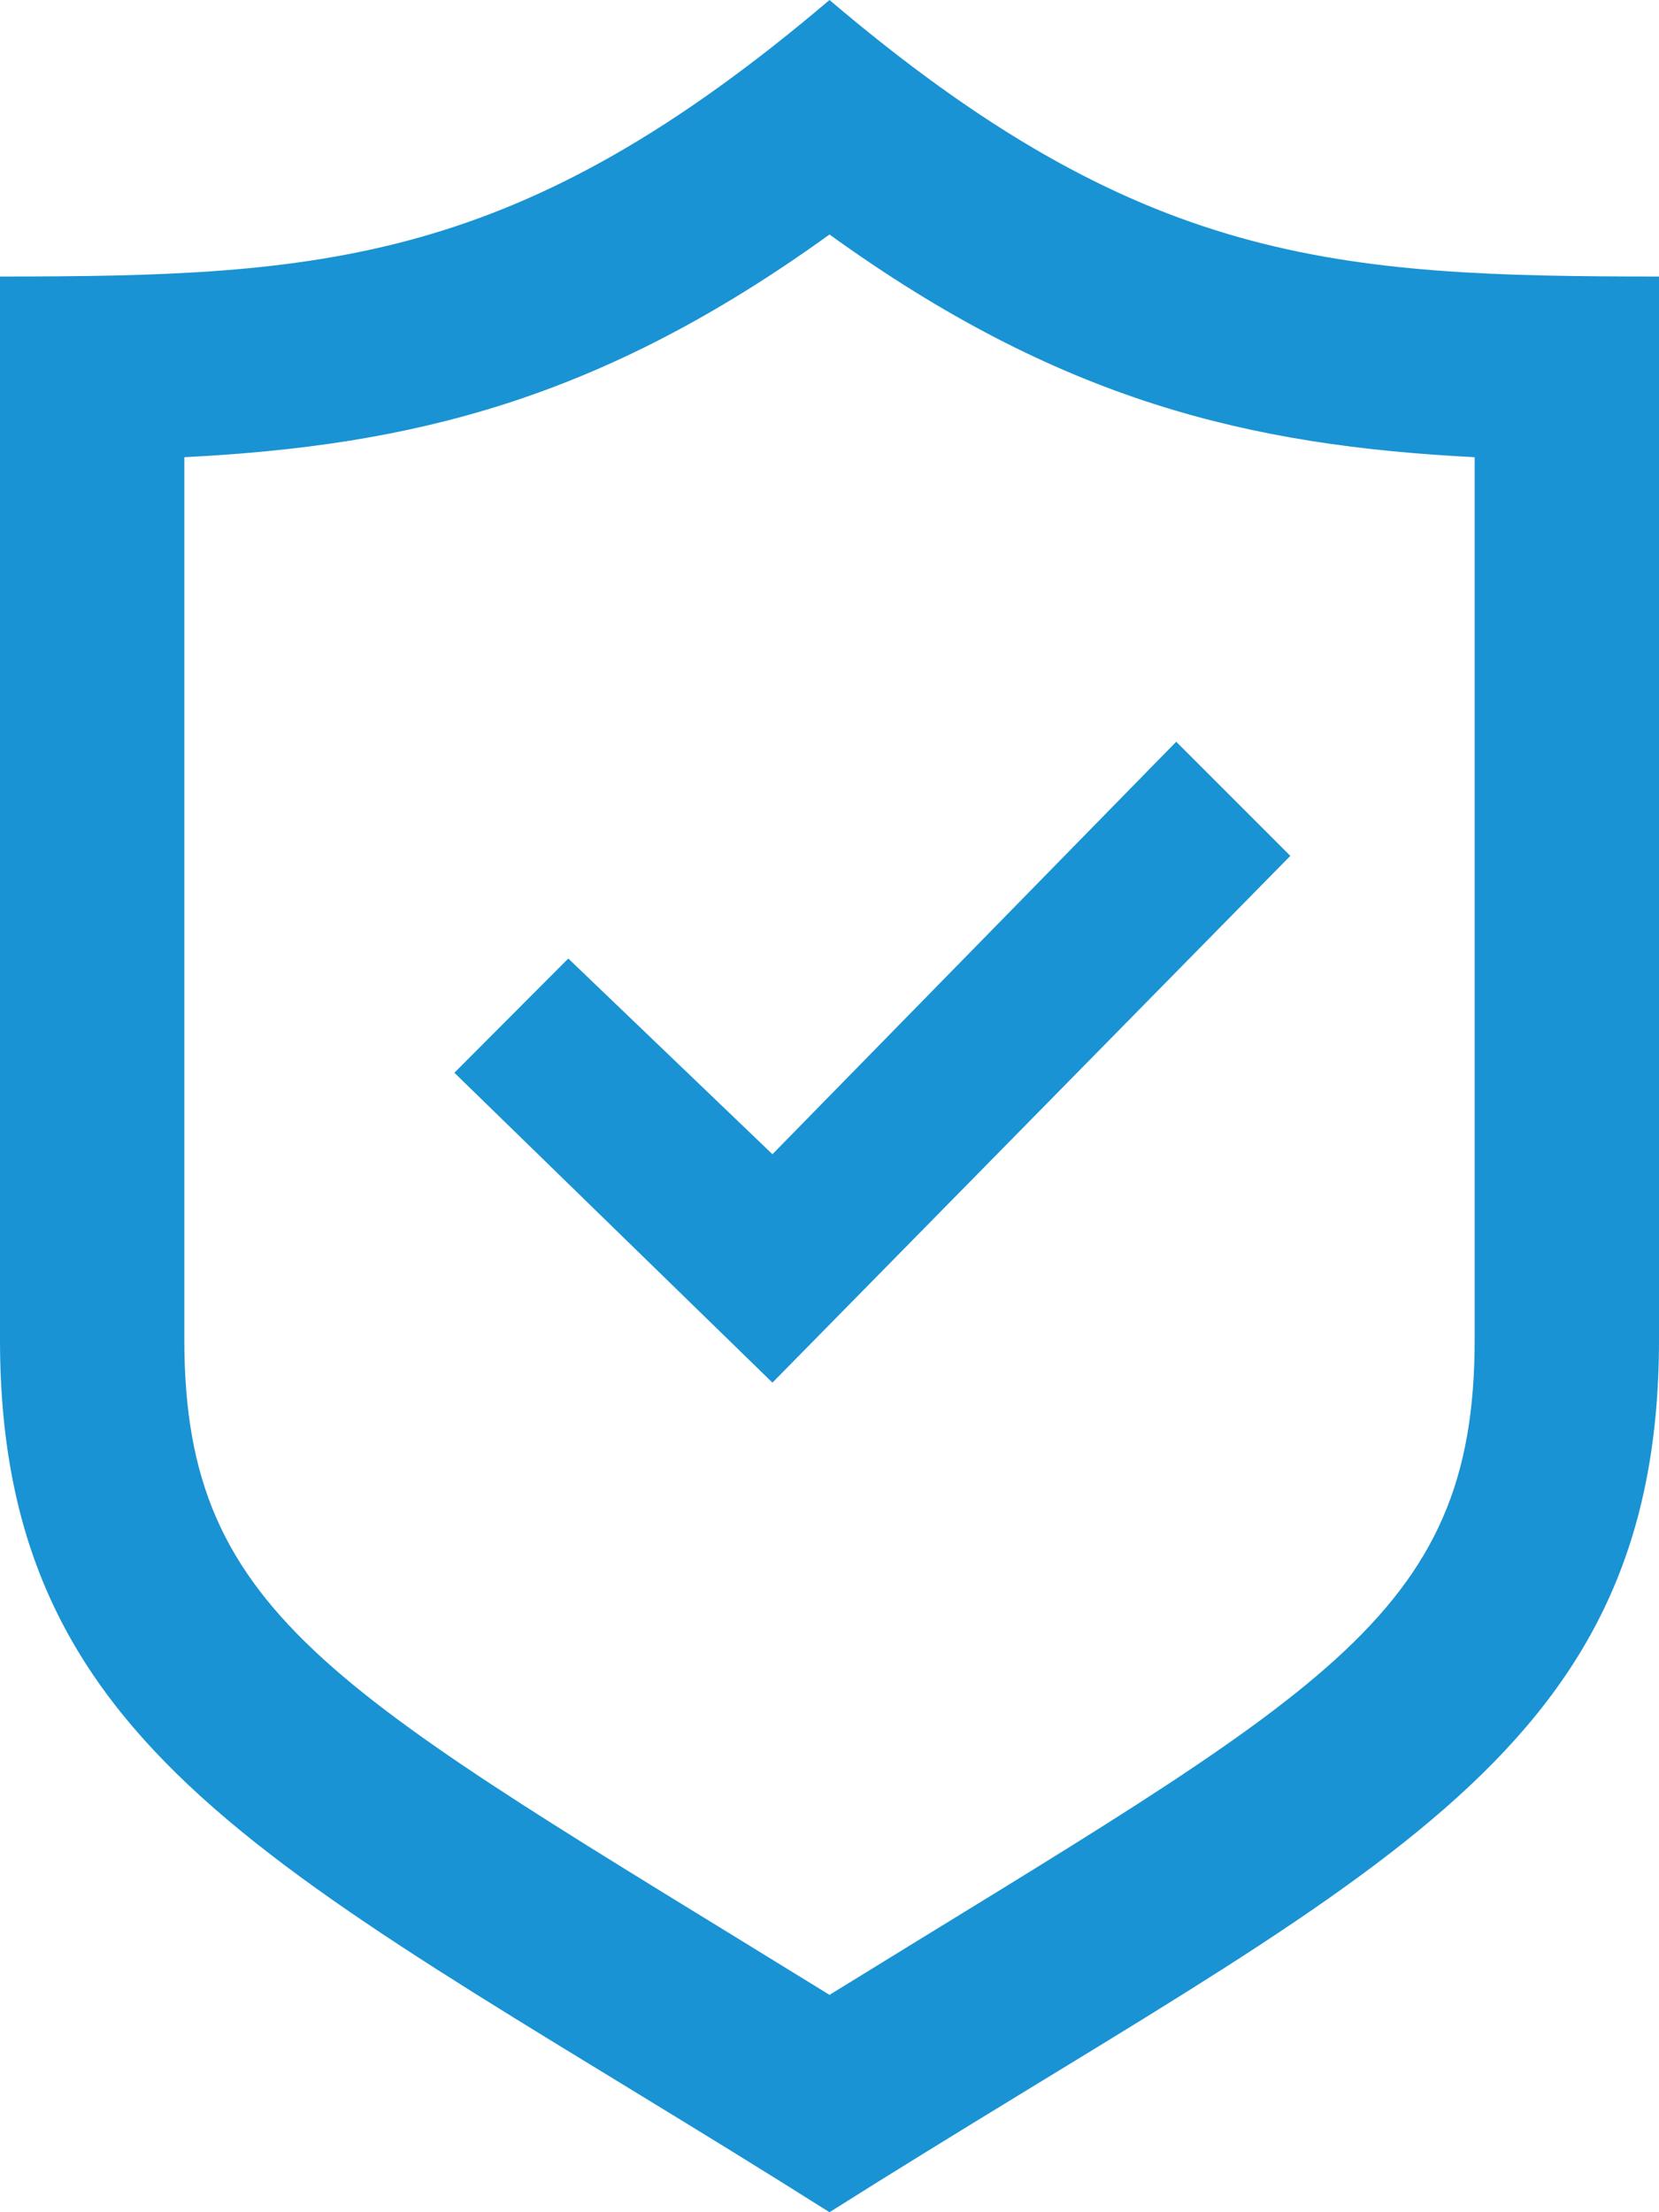
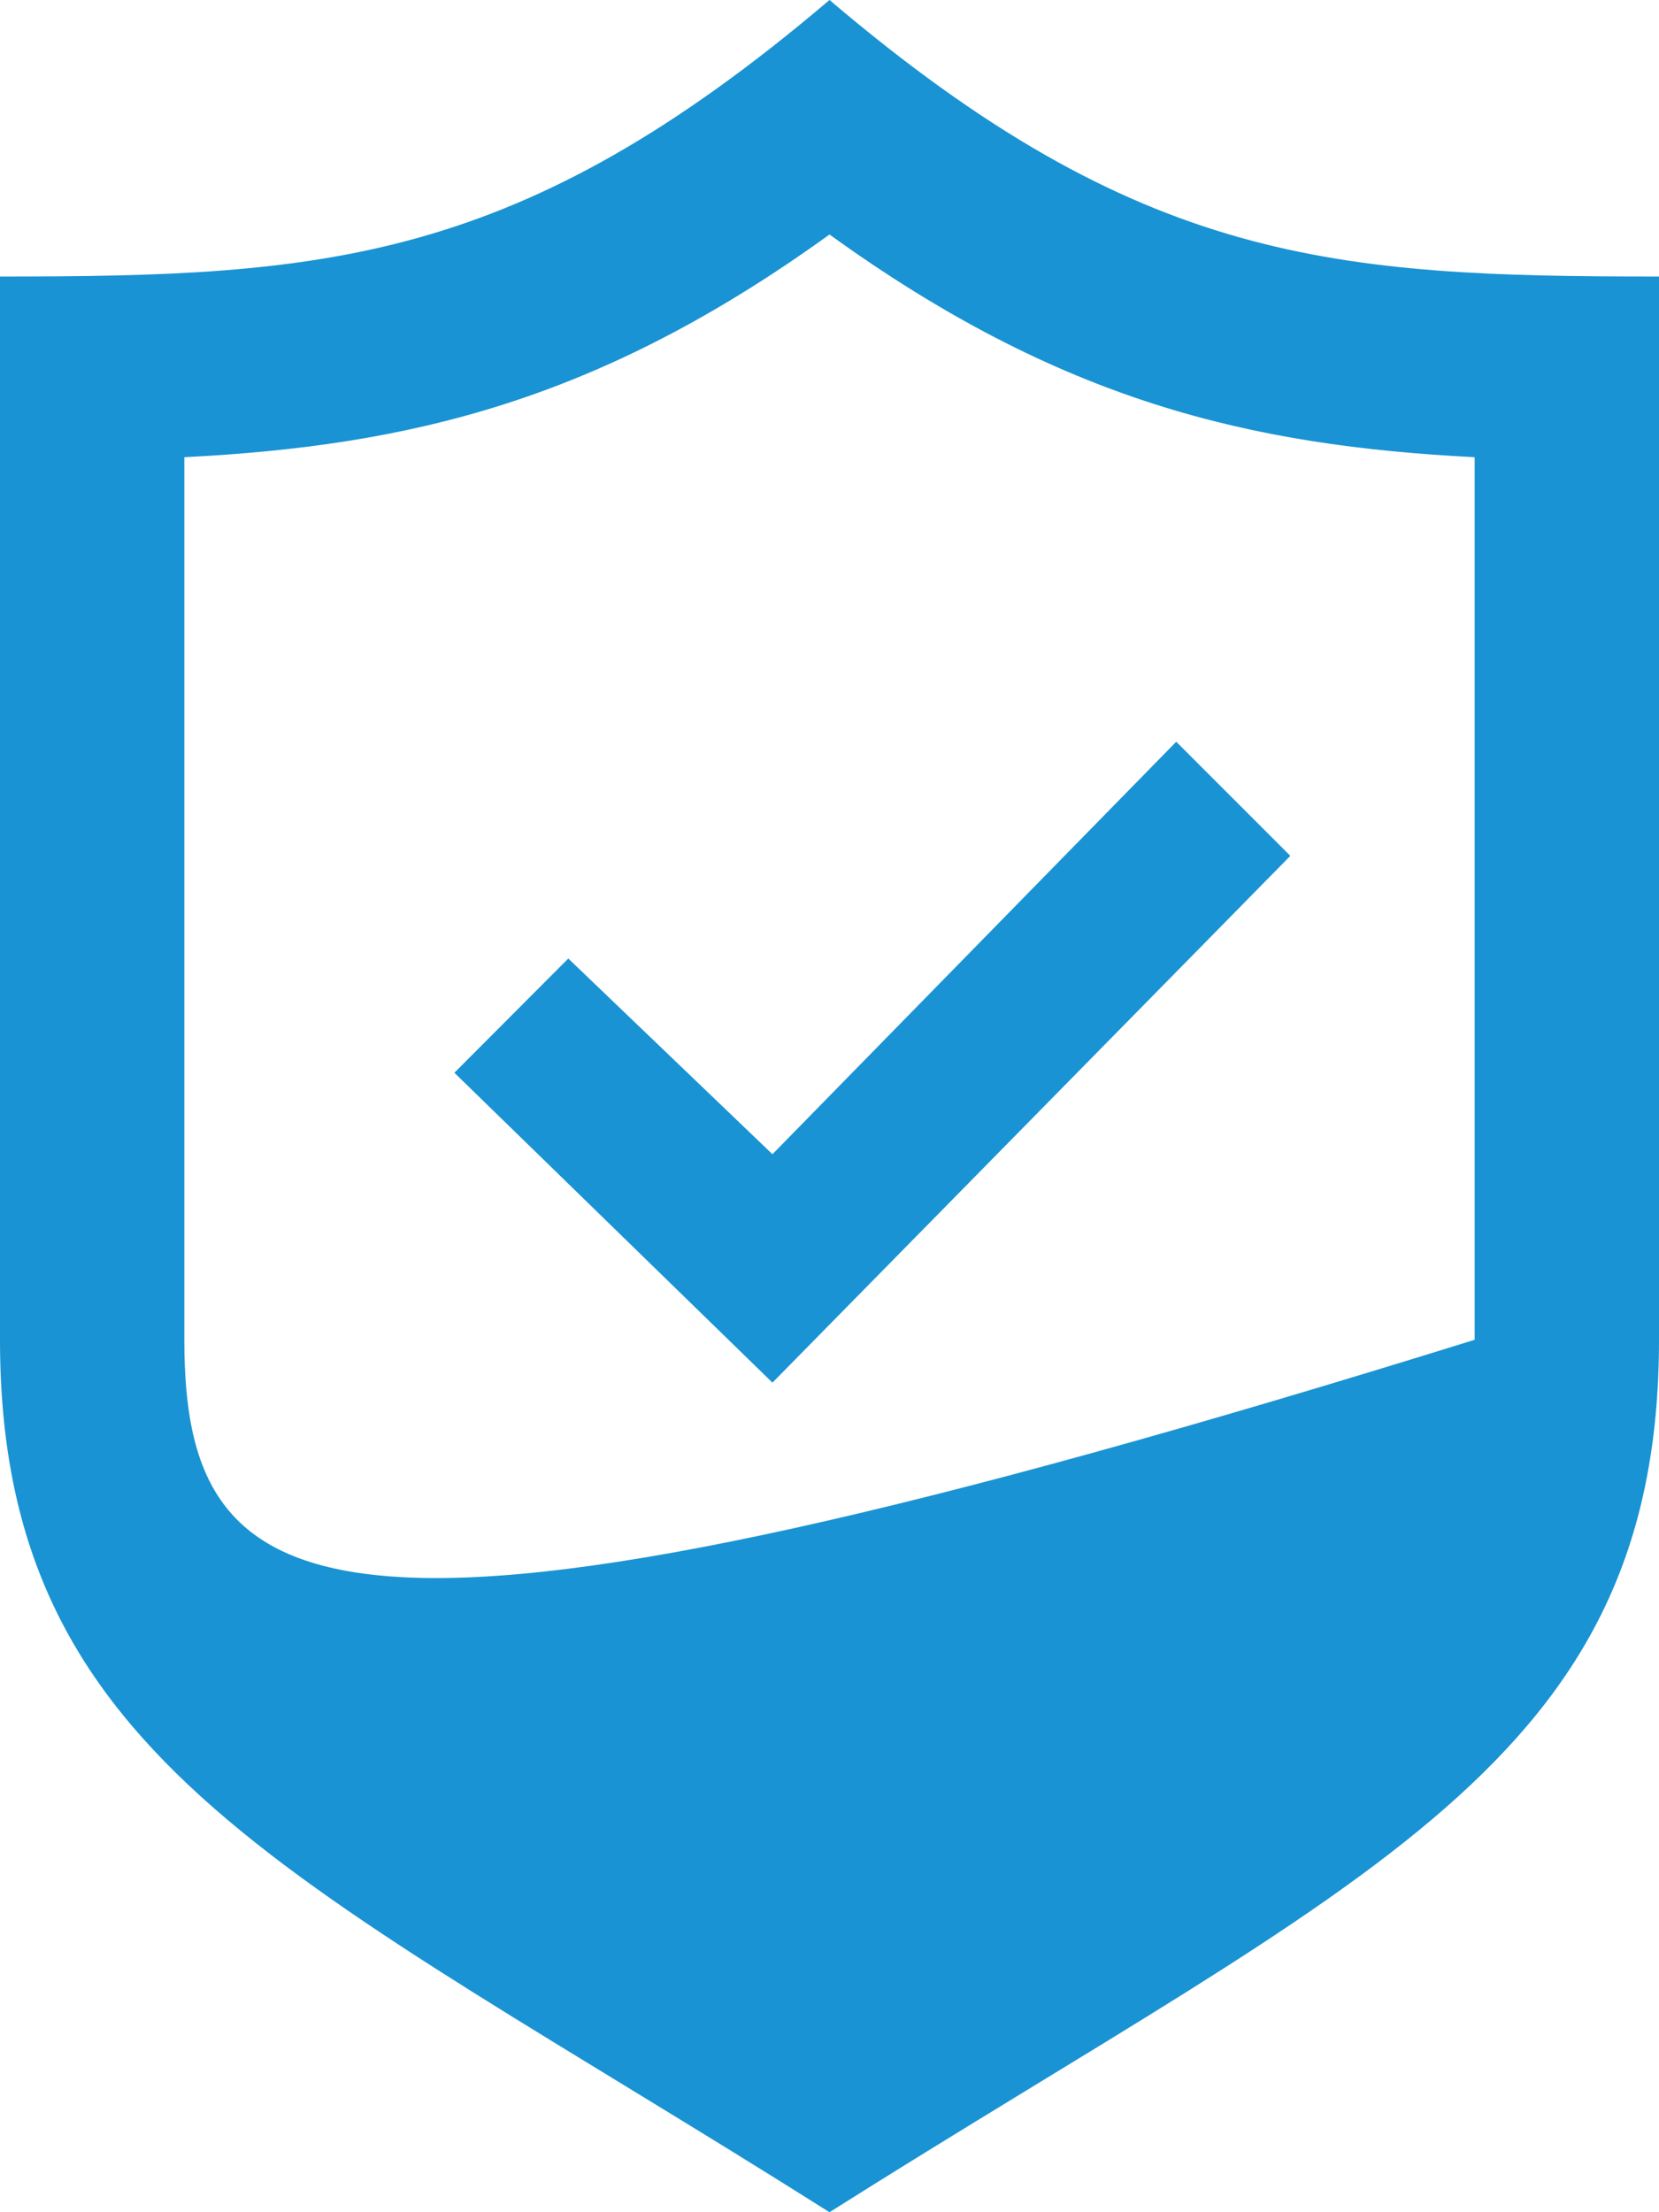
<svg xmlns="http://www.w3.org/2000/svg" width="18" height="24" viewBox="0 0 18 24" fill="none">
-   <path d="M12.762 8.047L8.381 12.522L6.166 10.399L4.93 11.638L8.381 15L14 9.285L12.762 8.047ZM9 2.544C11.5 4.349 13.555 4.836 16 4.96V14.535C16 17.577 14.314 18.362 9 21.642C3.691 18.364 2 17.577 2 14.535V4.96C4.447 4.836 6.5 4.349 9 2.544ZM9 0C5.629 2.866 3.516 3 0 3V14.535C0 19.138 3.203 20.339 9 24C14.797 20.339 18 19.138 18 14.535V3C14.484 3 12.371 2.866 9 0Z" fill="#1993D3" />
+   <path d="M12.762 8.047L8.381 12.522L6.166 10.399L4.93 11.638L8.381 15L14 9.285L12.762 8.047ZM9 2.544C11.5 4.349 13.555 4.836 16 4.96V14.535C3.691 18.364 2 17.577 2 14.535V4.96C4.447 4.836 6.5 4.349 9 2.544ZM9 0C5.629 2.866 3.516 3 0 3V14.535C0 19.138 3.203 20.339 9 24C14.797 20.339 18 19.138 18 14.535V3C14.484 3 12.371 2.866 9 0Z" fill="#1993D3" />
</svg>